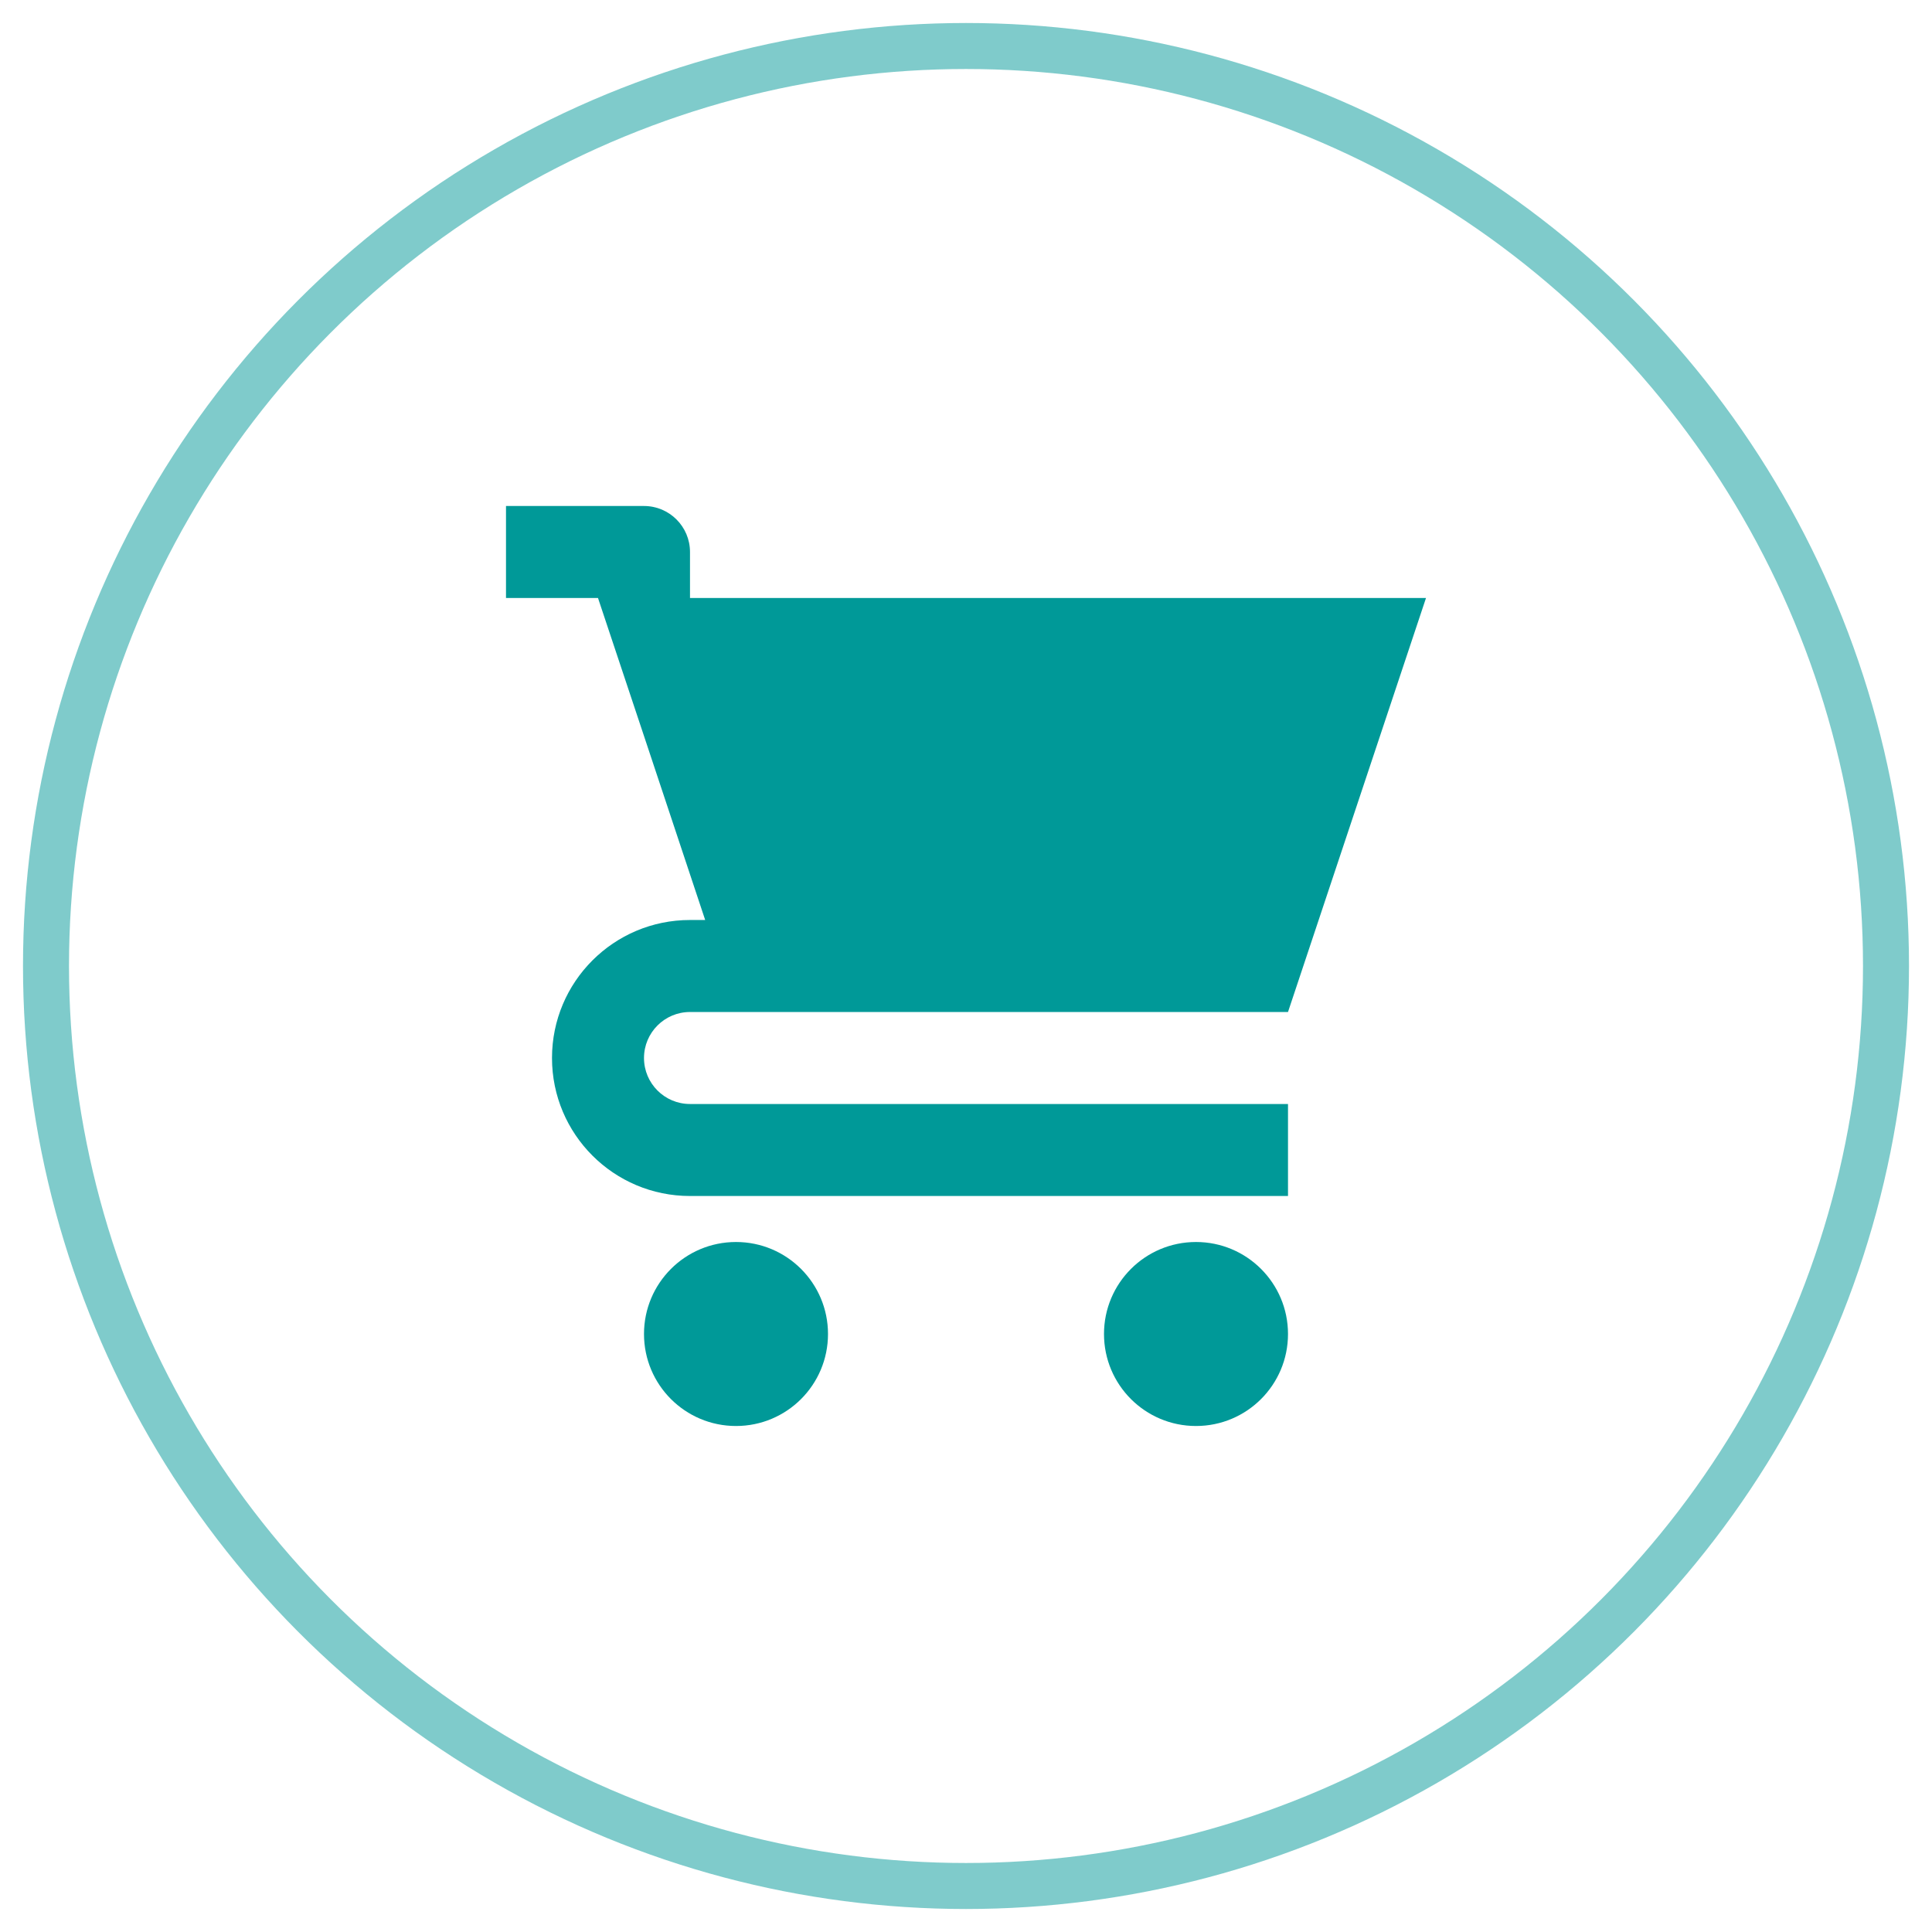
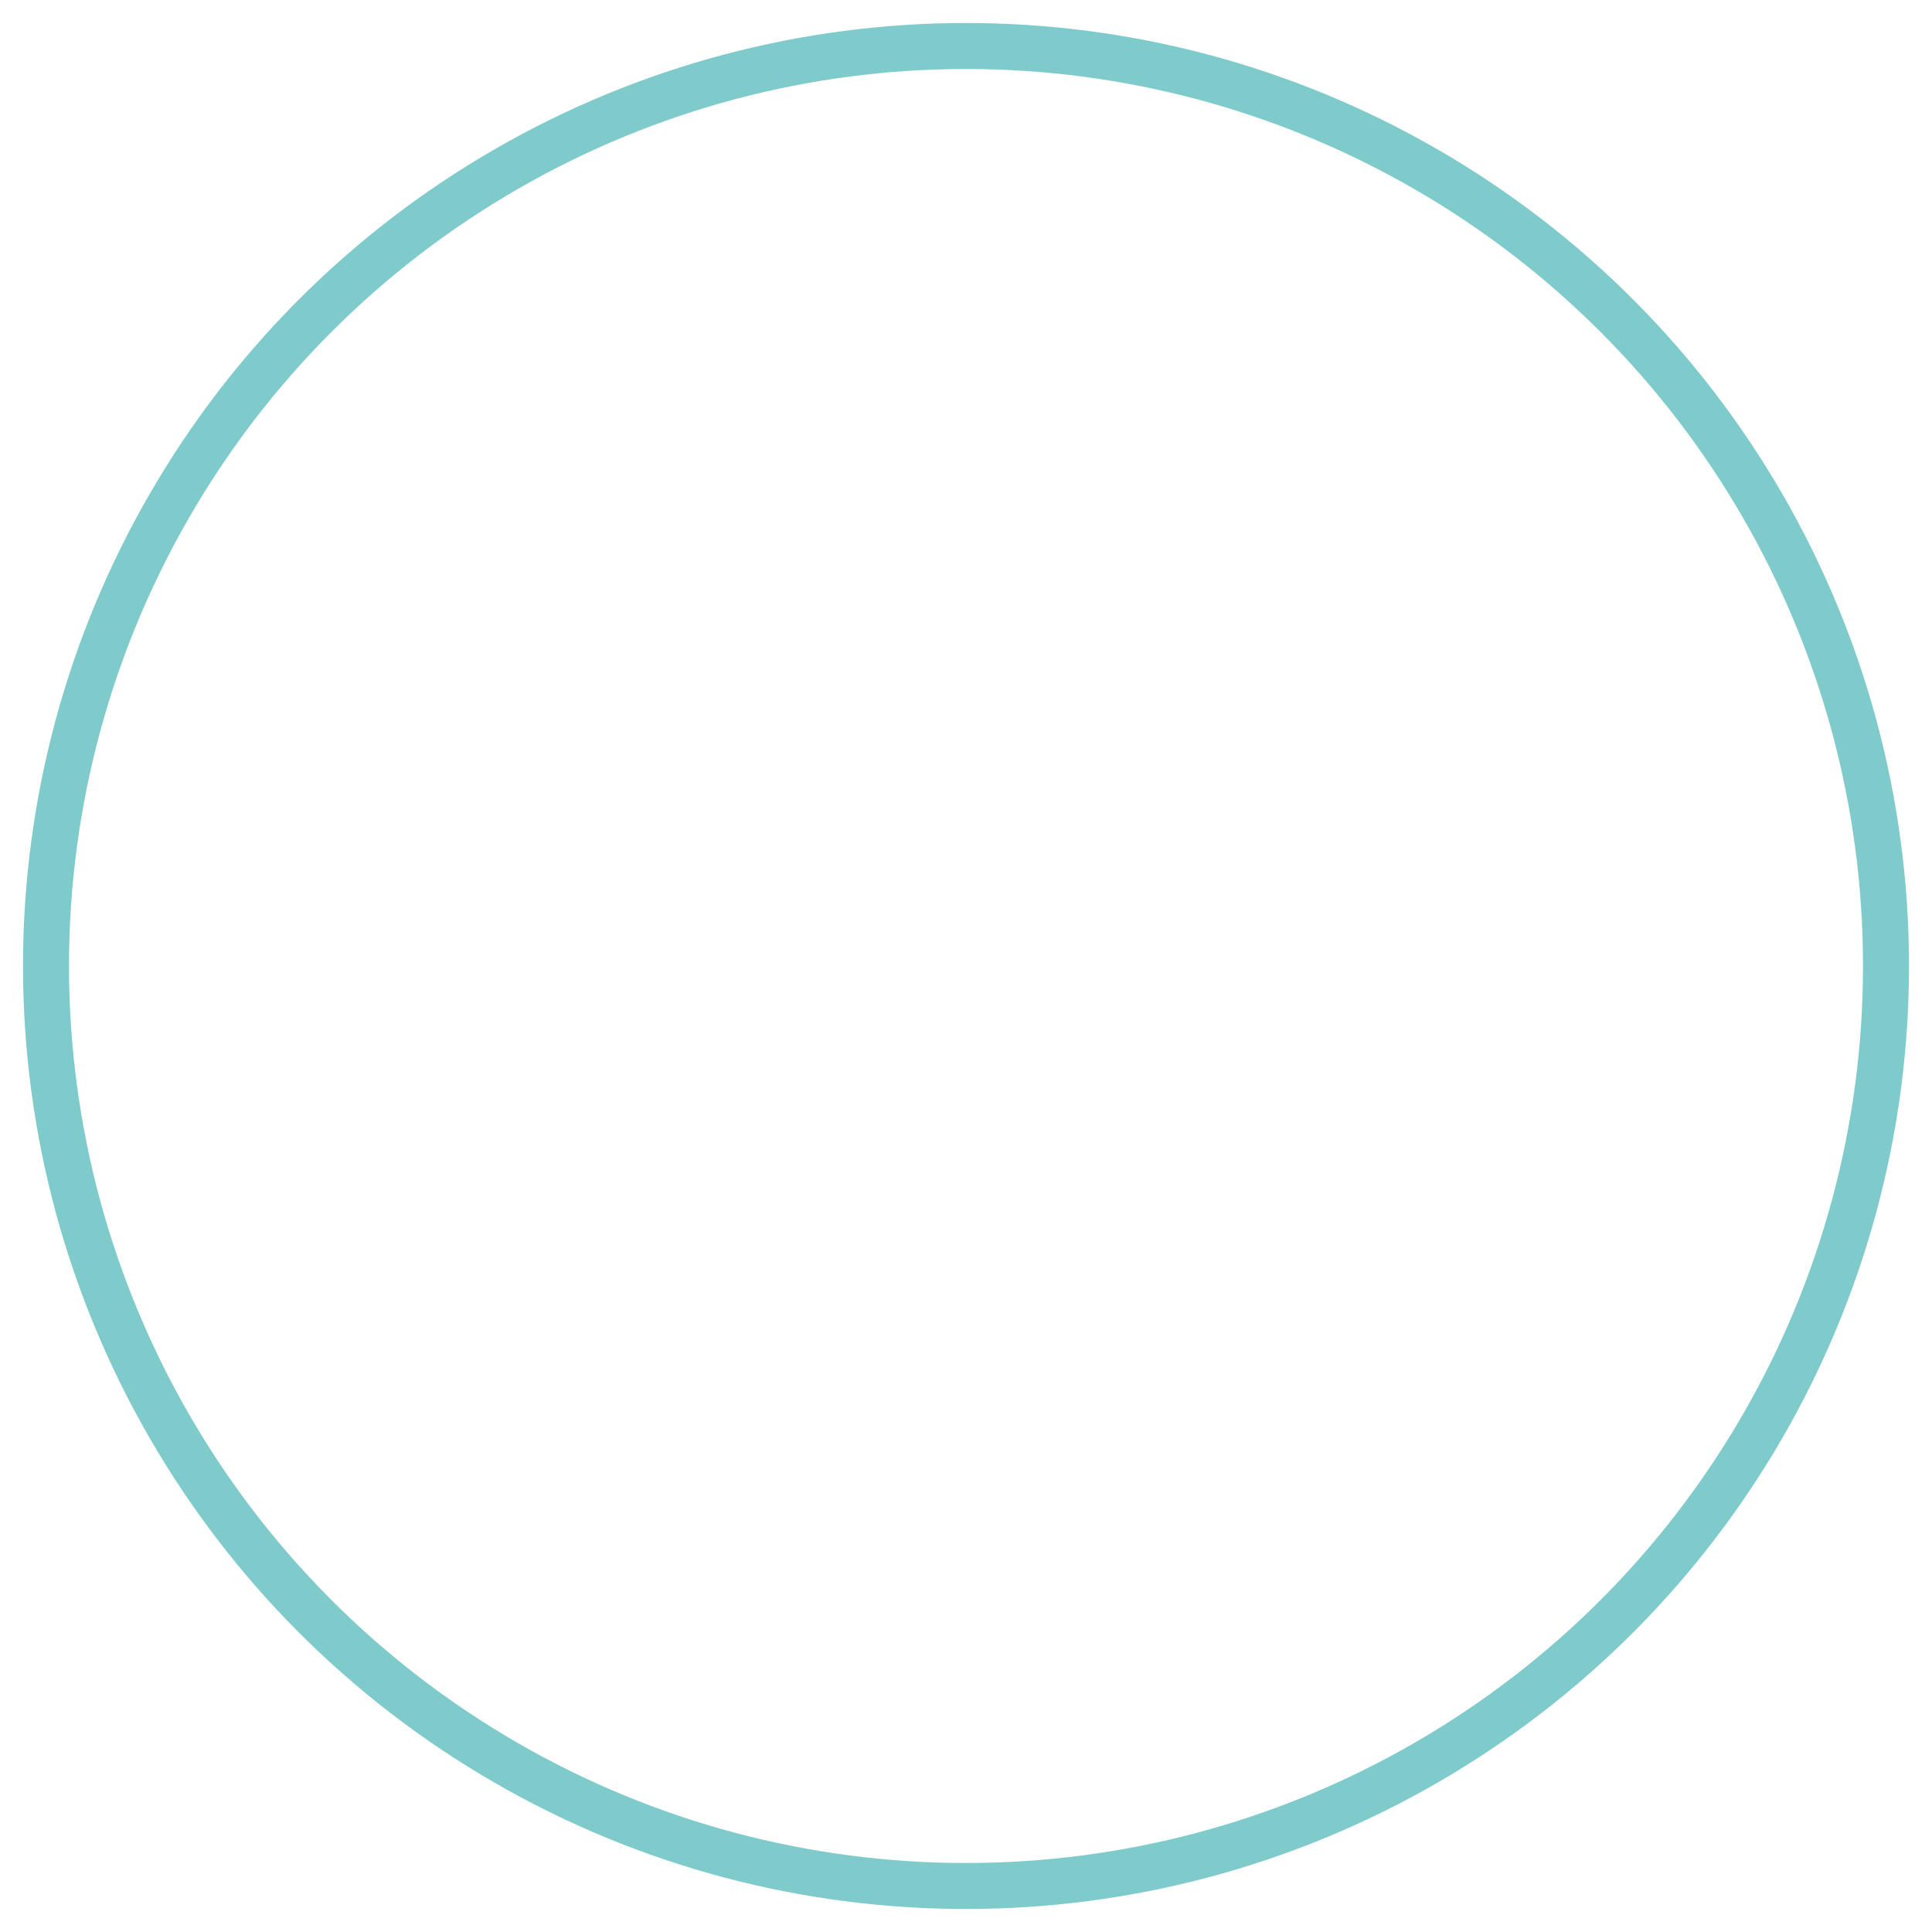
<svg xmlns="http://www.w3.org/2000/svg" width="42px" height="42px" viewBox="0 0 42 42" version="1.1">
  <title>Group 3</title>
  <g id="page-1" stroke="none" stroke-width="1" fill="none" fill-rule="evenodd">
    <g id="00_index_a" transform="translate(-1859, -63)">
      <g id="Group-3" transform="translate(1860, 64)">
        <g id="3671859_cart_shopping_icon" transform="translate(10, 10)" fill="#009998" fill-rule="nonzero">
-           <path d="M4,2 L20,2 L17,11 L4,11 C3.448,11 3,11.448 3,12 C3,12.552 3.448,13 4,13 L17,13 L17,15 L4,15 C2.343,15 1,13.657 1,12 C1,10.343 2.343,9 4,9 L4.33,9 L3,5 L2,2 L0,2 L0,0 L3,0 C3.552,0 4,0.448 4,1 L4,2 Z M5,20 C3.895,20 3,19.105 3,18 C3,16.895 3.895,16 5,16 C6.105,16 7,16.895 7,18 C7,19.105 6.105,20 5,20 Z M15,20 C13.895,20 13,19.105 13,18 C13,16.895 13.895,16 15,16 C16.105,16 17,16.895 17,18 C17,19.105 16.105,20 15,20 Z" id="Shape" />
-         </g>
+           </g>
        <circle id="橢圓形" stroke="#009998" opacity="0.5" cx="20" cy="20" r="20" />
      </g>
    </g>
  </g>
</svg>